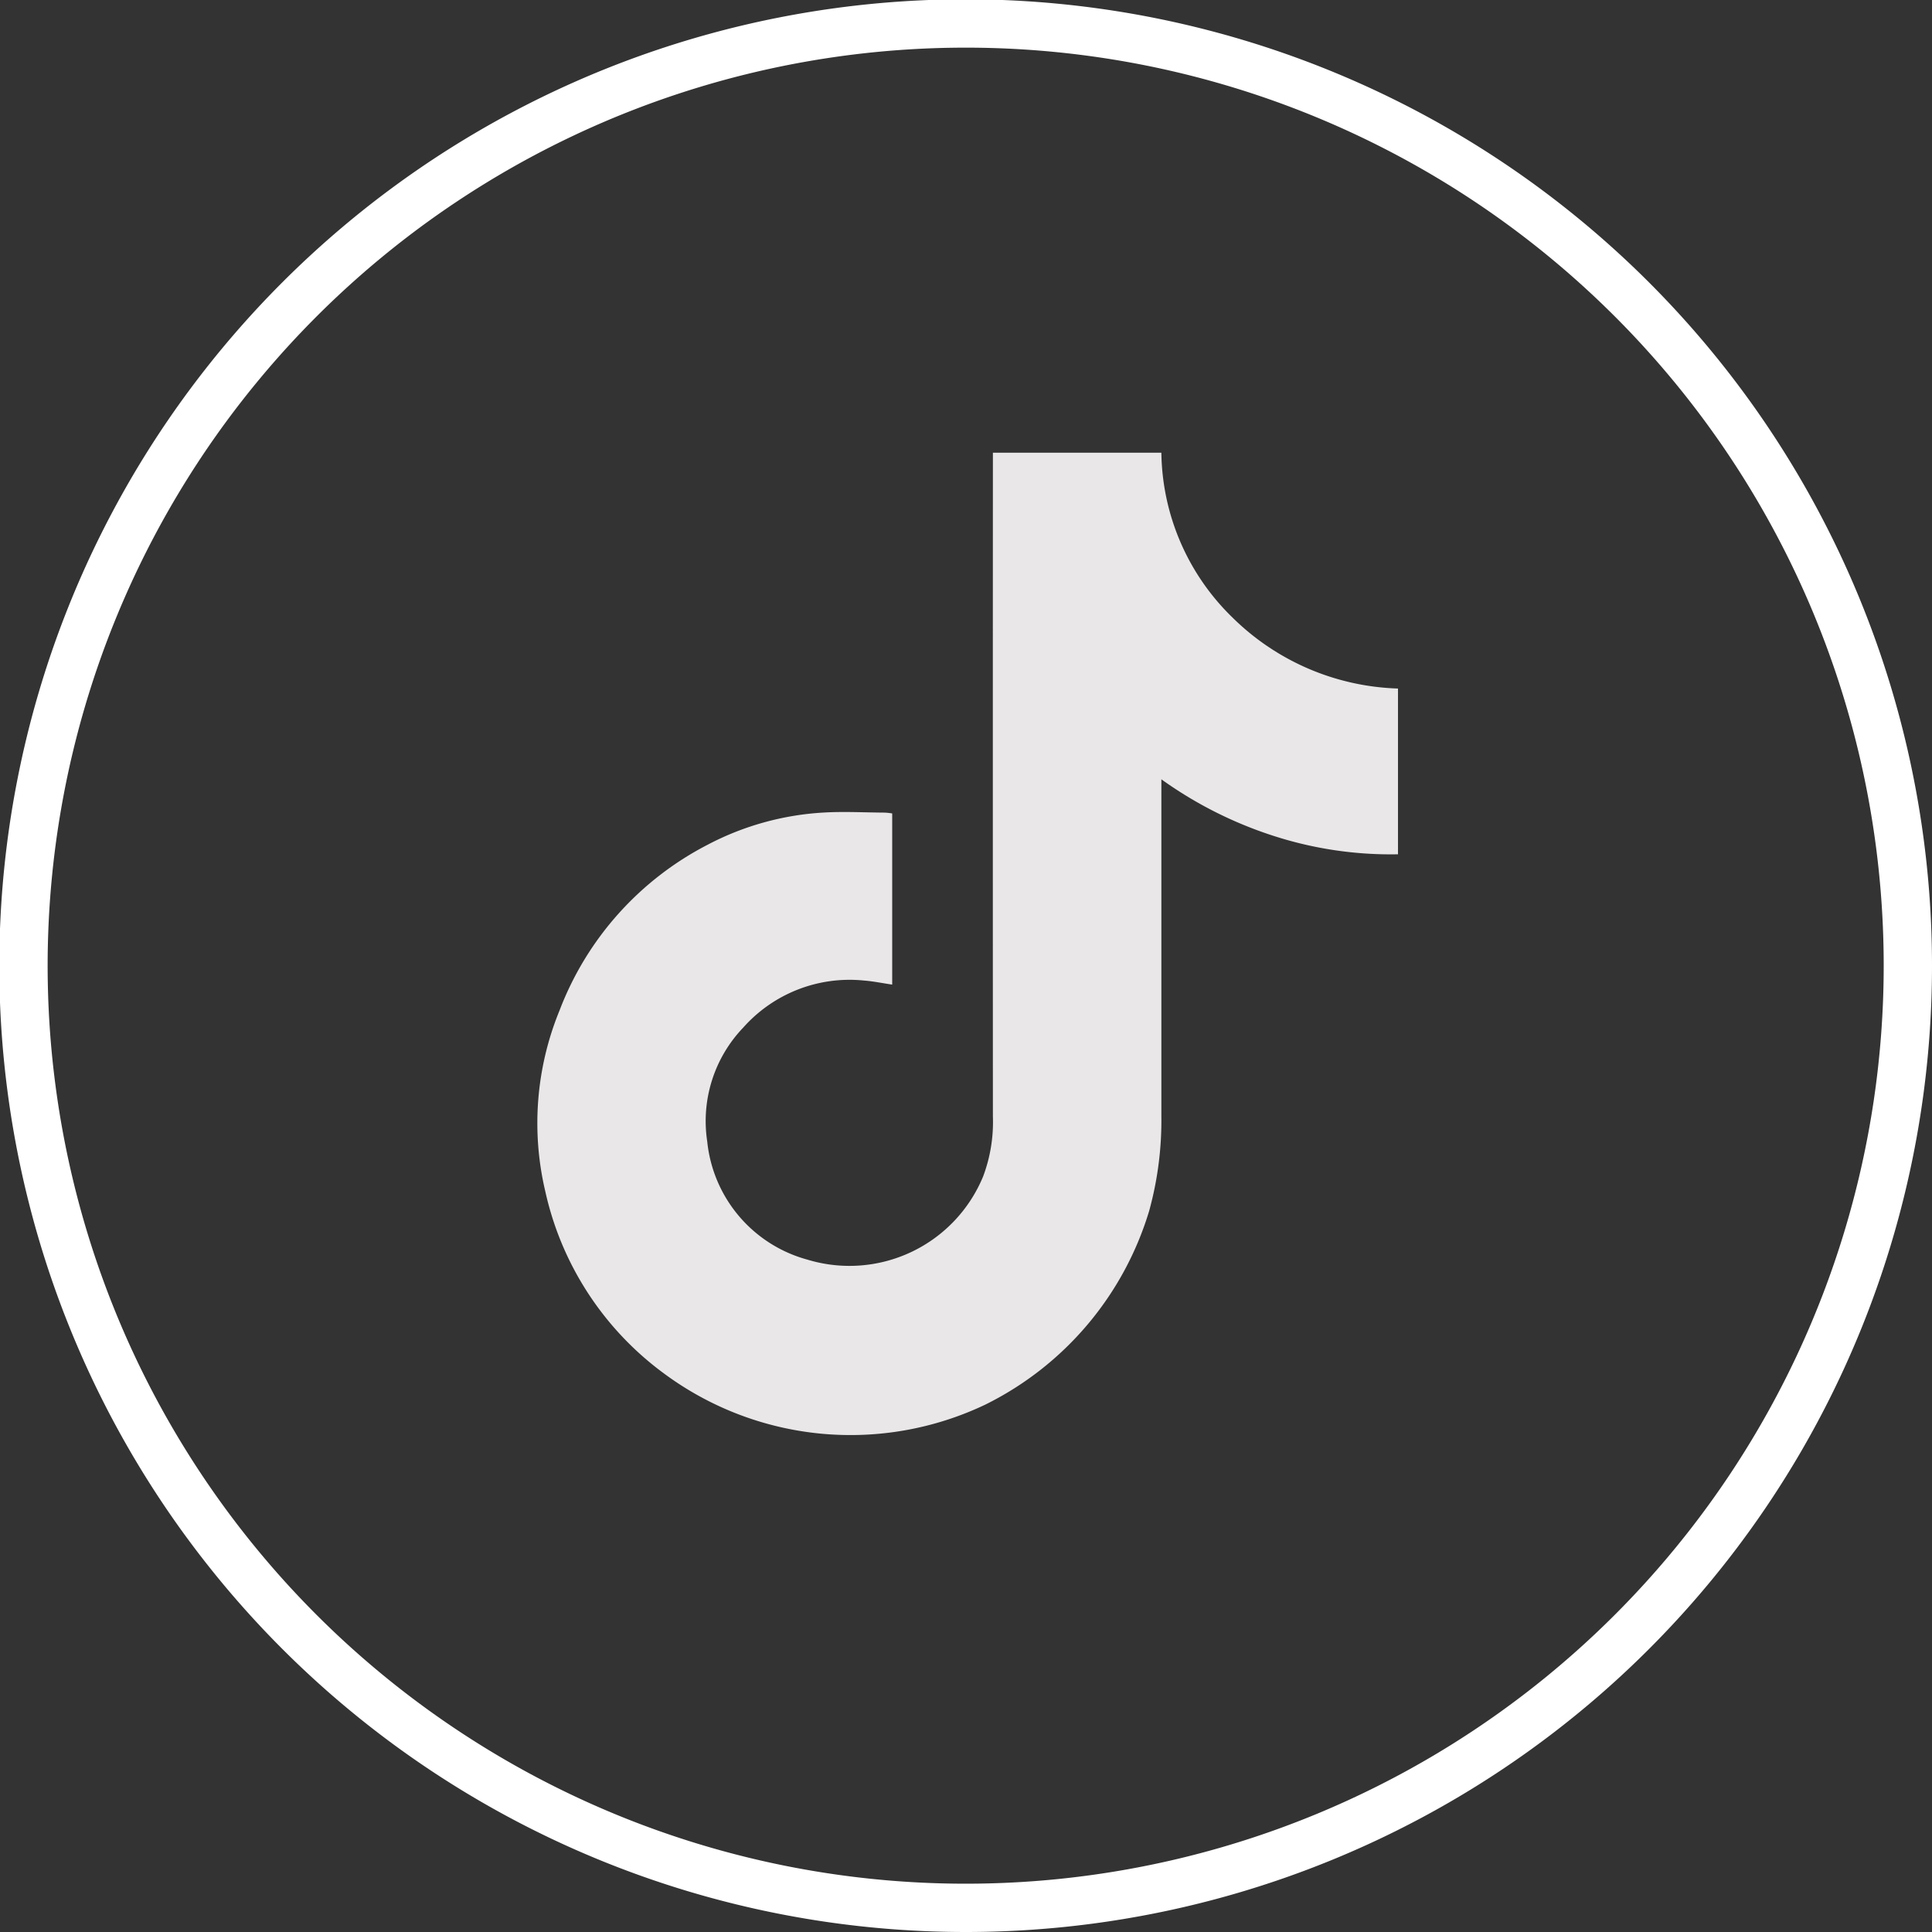
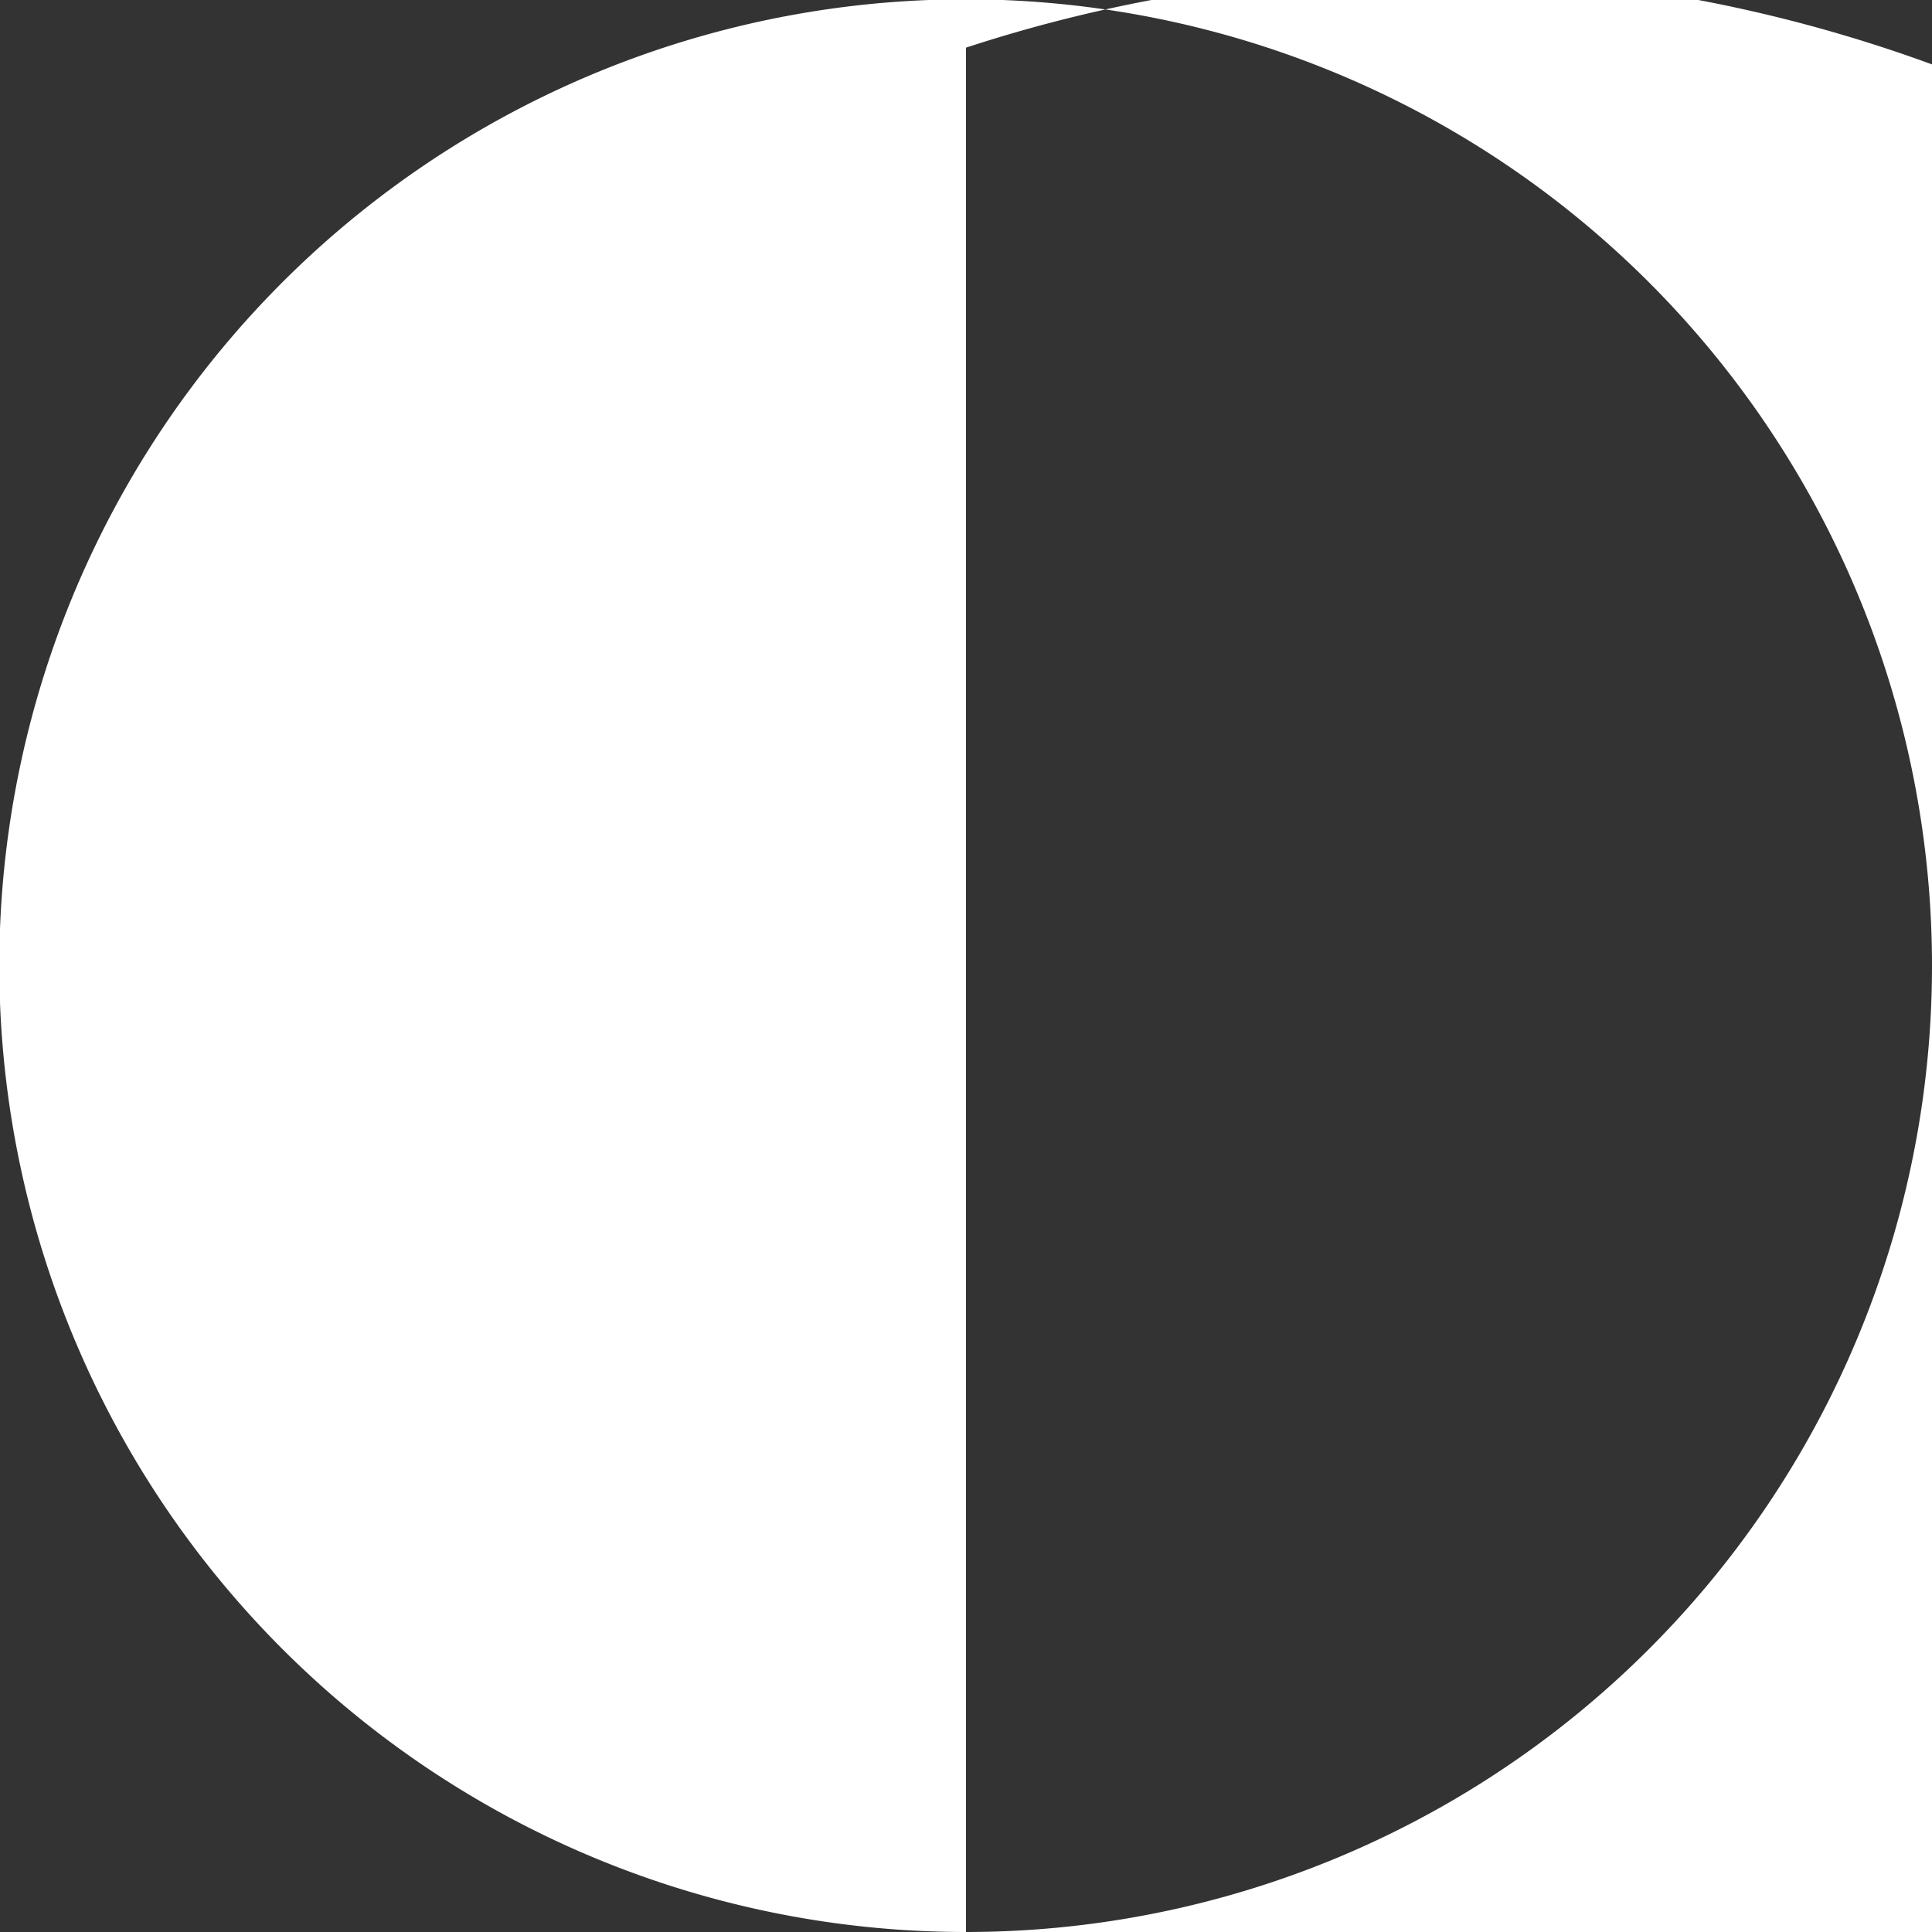
<svg xmlns="http://www.w3.org/2000/svg" width="89" height="89" viewBox="0 0 89 89">
  <rect x="0" y="0" width="89" height="89" fill="#333333" stroke="none" />
  <defs>
    <style>
      .cls-1 {
        fill: #fff;
      }

      .cls-1, .cls-2 {
        fill-rule: evenodd;
      }

      .cls-2 {
        fill: #e9e7e7;
      }
    </style>
  </defs>
-   <path id="Elipse_2_copia_4" data-name="Elipse 2 copia 4" class="cls-1" d="M44.5,89A44.516,44.516,0,1,1,89,44.484,44.508,44.508,0,0,1,44.5,89Zm0-86.805a42.29,42.29,0,1,0,42.275,42.29A42.282,42.282,0,0,0,44.5,2.195Z" />
-   <path id="Forma_7" data-name="Forma 7" class="cls-2" d="M41.1,37.472v7.885c-0.445-.065-0.875-0.155-1.309-0.188a6.551,6.551,0,0,0-5.55,2.165,6.229,6.229,0,0,0-1.661,5.254,6.3,6.3,0,0,0,4.616,5.439,6.66,6.66,0,0,0,8.094-3.835,7.135,7.135,0,0,0,.449-2.759q-0.006-15.053,0-30.1V20.854H53.5a10.771,10.771,0,0,0,3.278,7.595A11.344,11.344,0,0,0,64.4,31.718v7.636a17.543,17.543,0,0,1-5.7-.838A18.683,18.683,0,0,1,53.5,35.9v0.447q0,7.542,0,15.084a15.661,15.661,0,0,1-.561,4.346,14.675,14.675,0,0,1-7.554,8.931A14.44,14.44,0,0,1,30.61,63.288a14.213,14.213,0,0,1-5.489-8.4,13.689,13.689,0,0,1,.657-8.346,14.326,14.326,0,0,1,6.814-7.625,13.06,13.06,0,0,1,5.388-1.488c0.923-.052,1.853,0,2.78.005A3.2,3.2,0,0,1,41.1,37.472Z" />
+   <path id="Elipse_2_copia_4" data-name="Elipse 2 copia 4" class="cls-1" d="M44.5,89A44.516,44.516,0,1,1,89,44.484,44.508,44.508,0,0,1,44.5,89Za42.29,42.29,0,1,0,42.275,42.29A42.282,42.282,0,0,0,44.5,2.195Z" />
</svg>